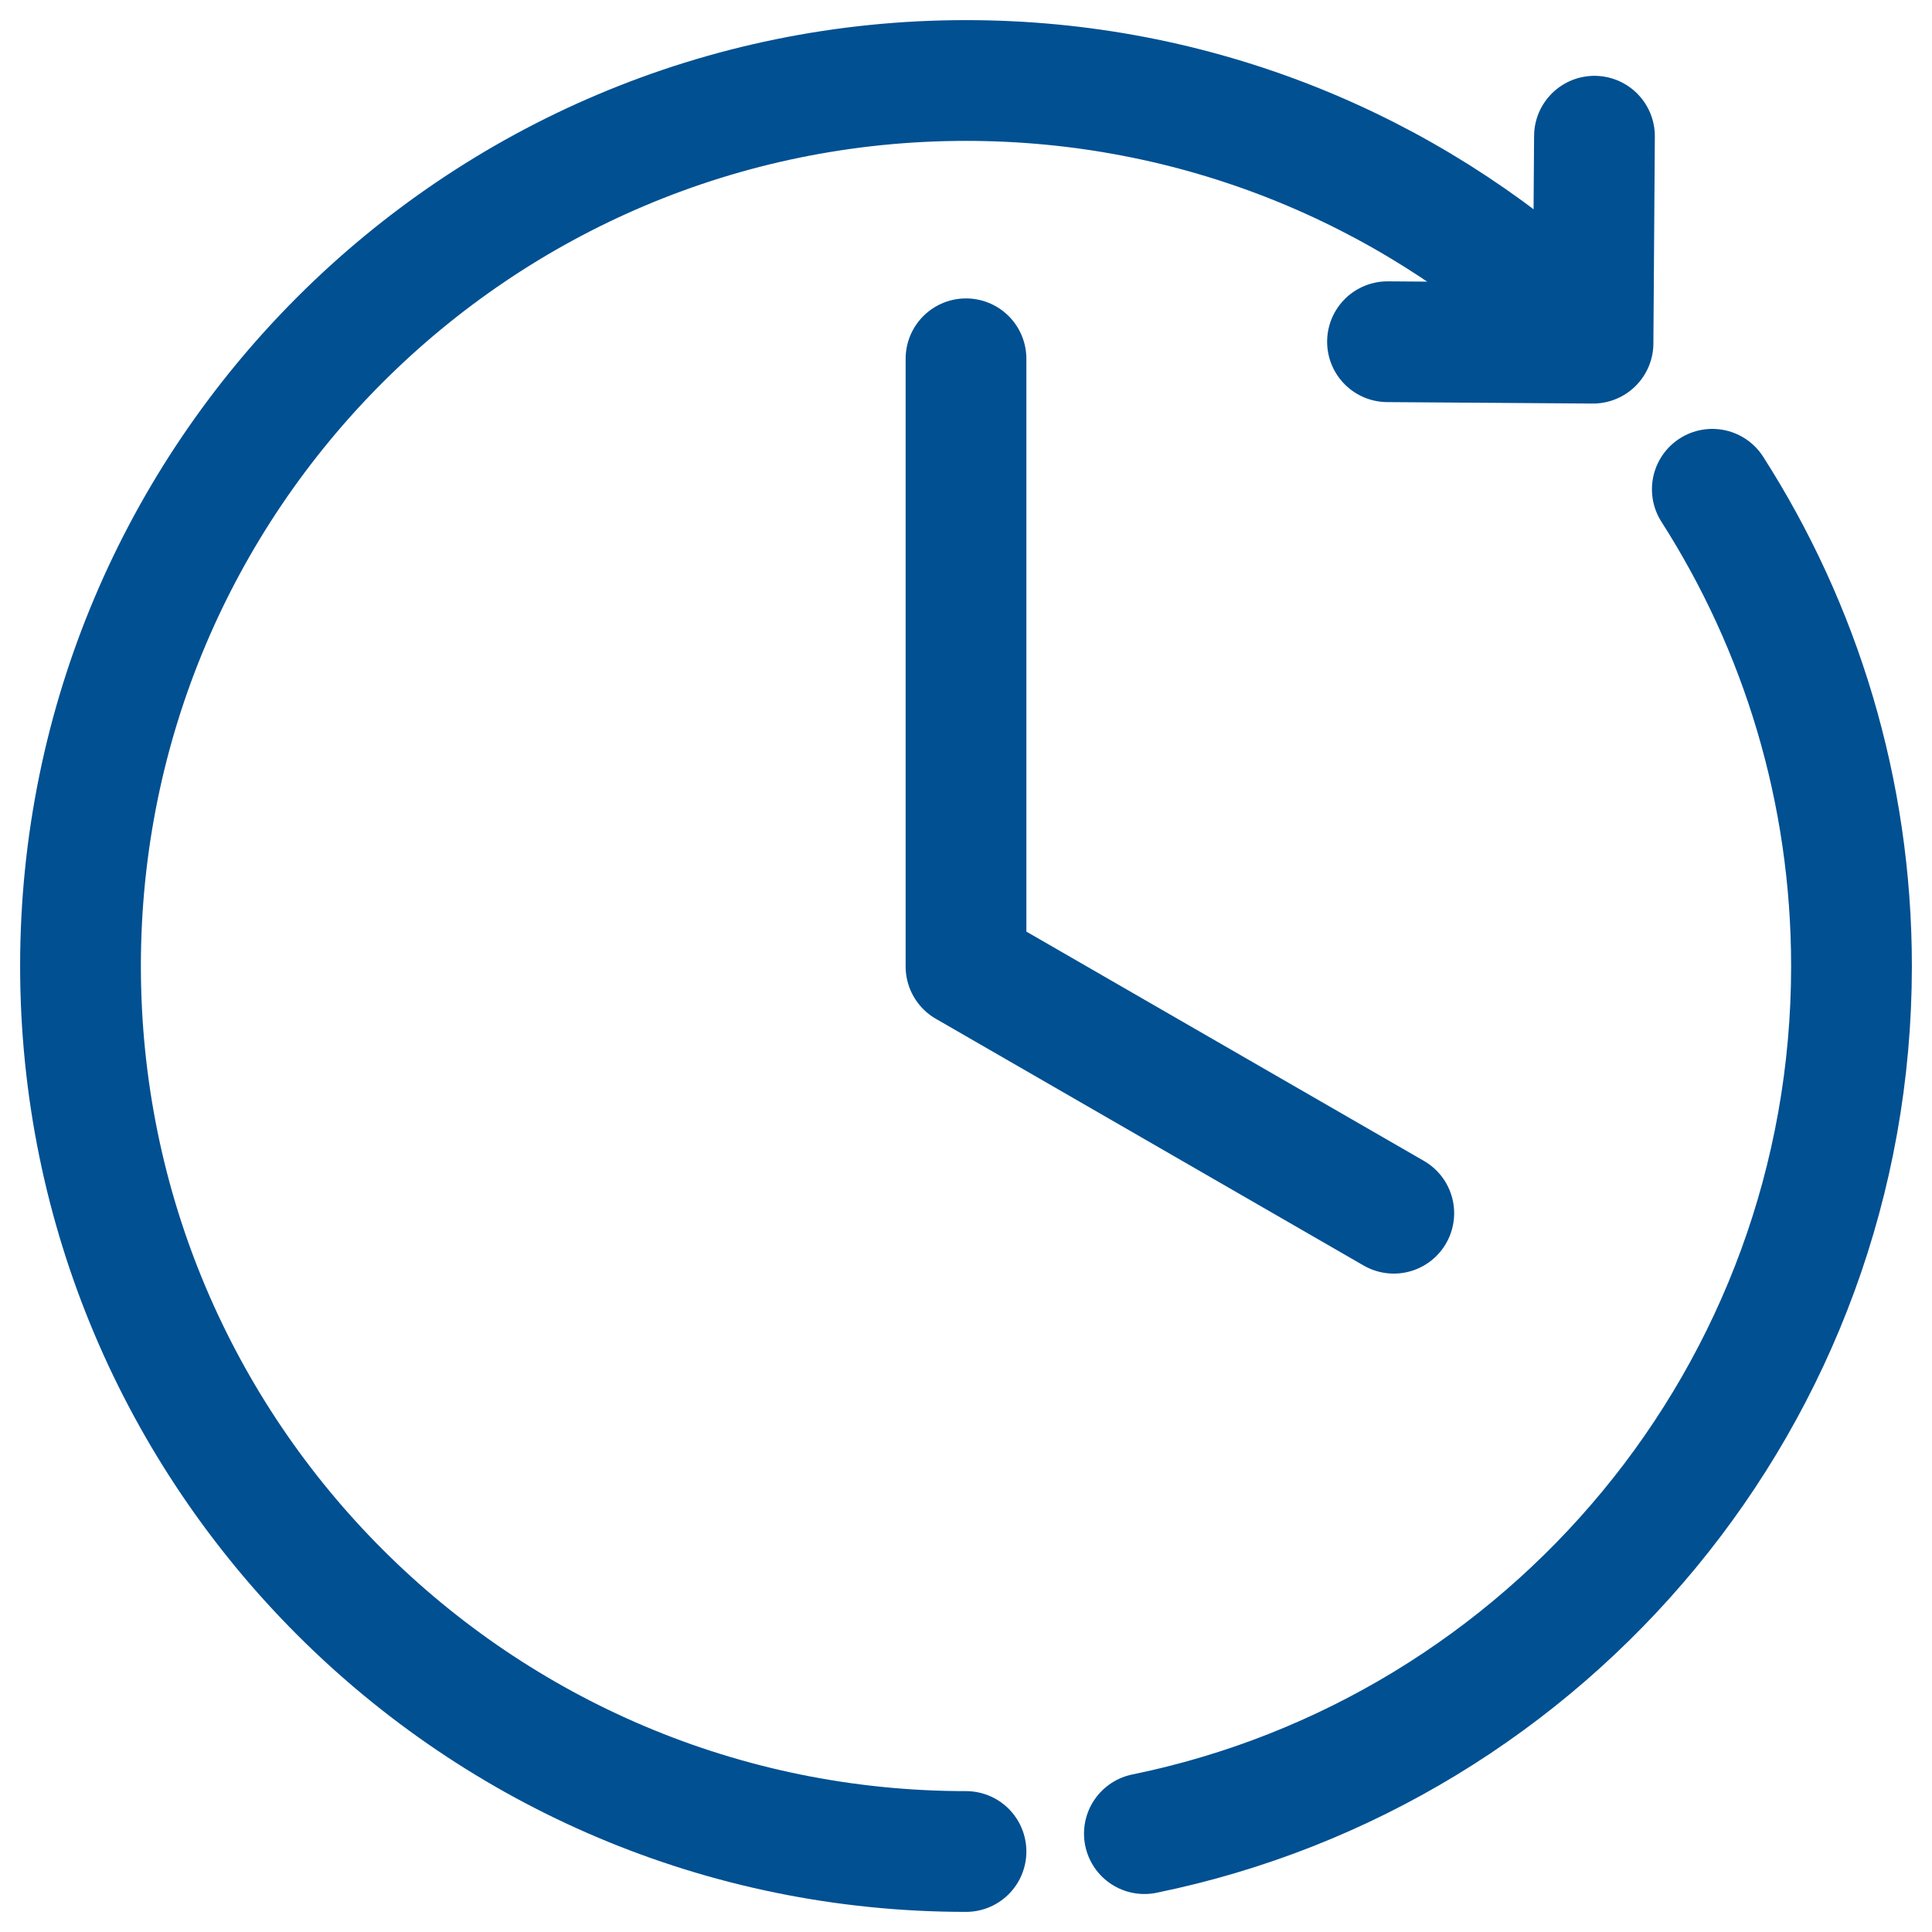
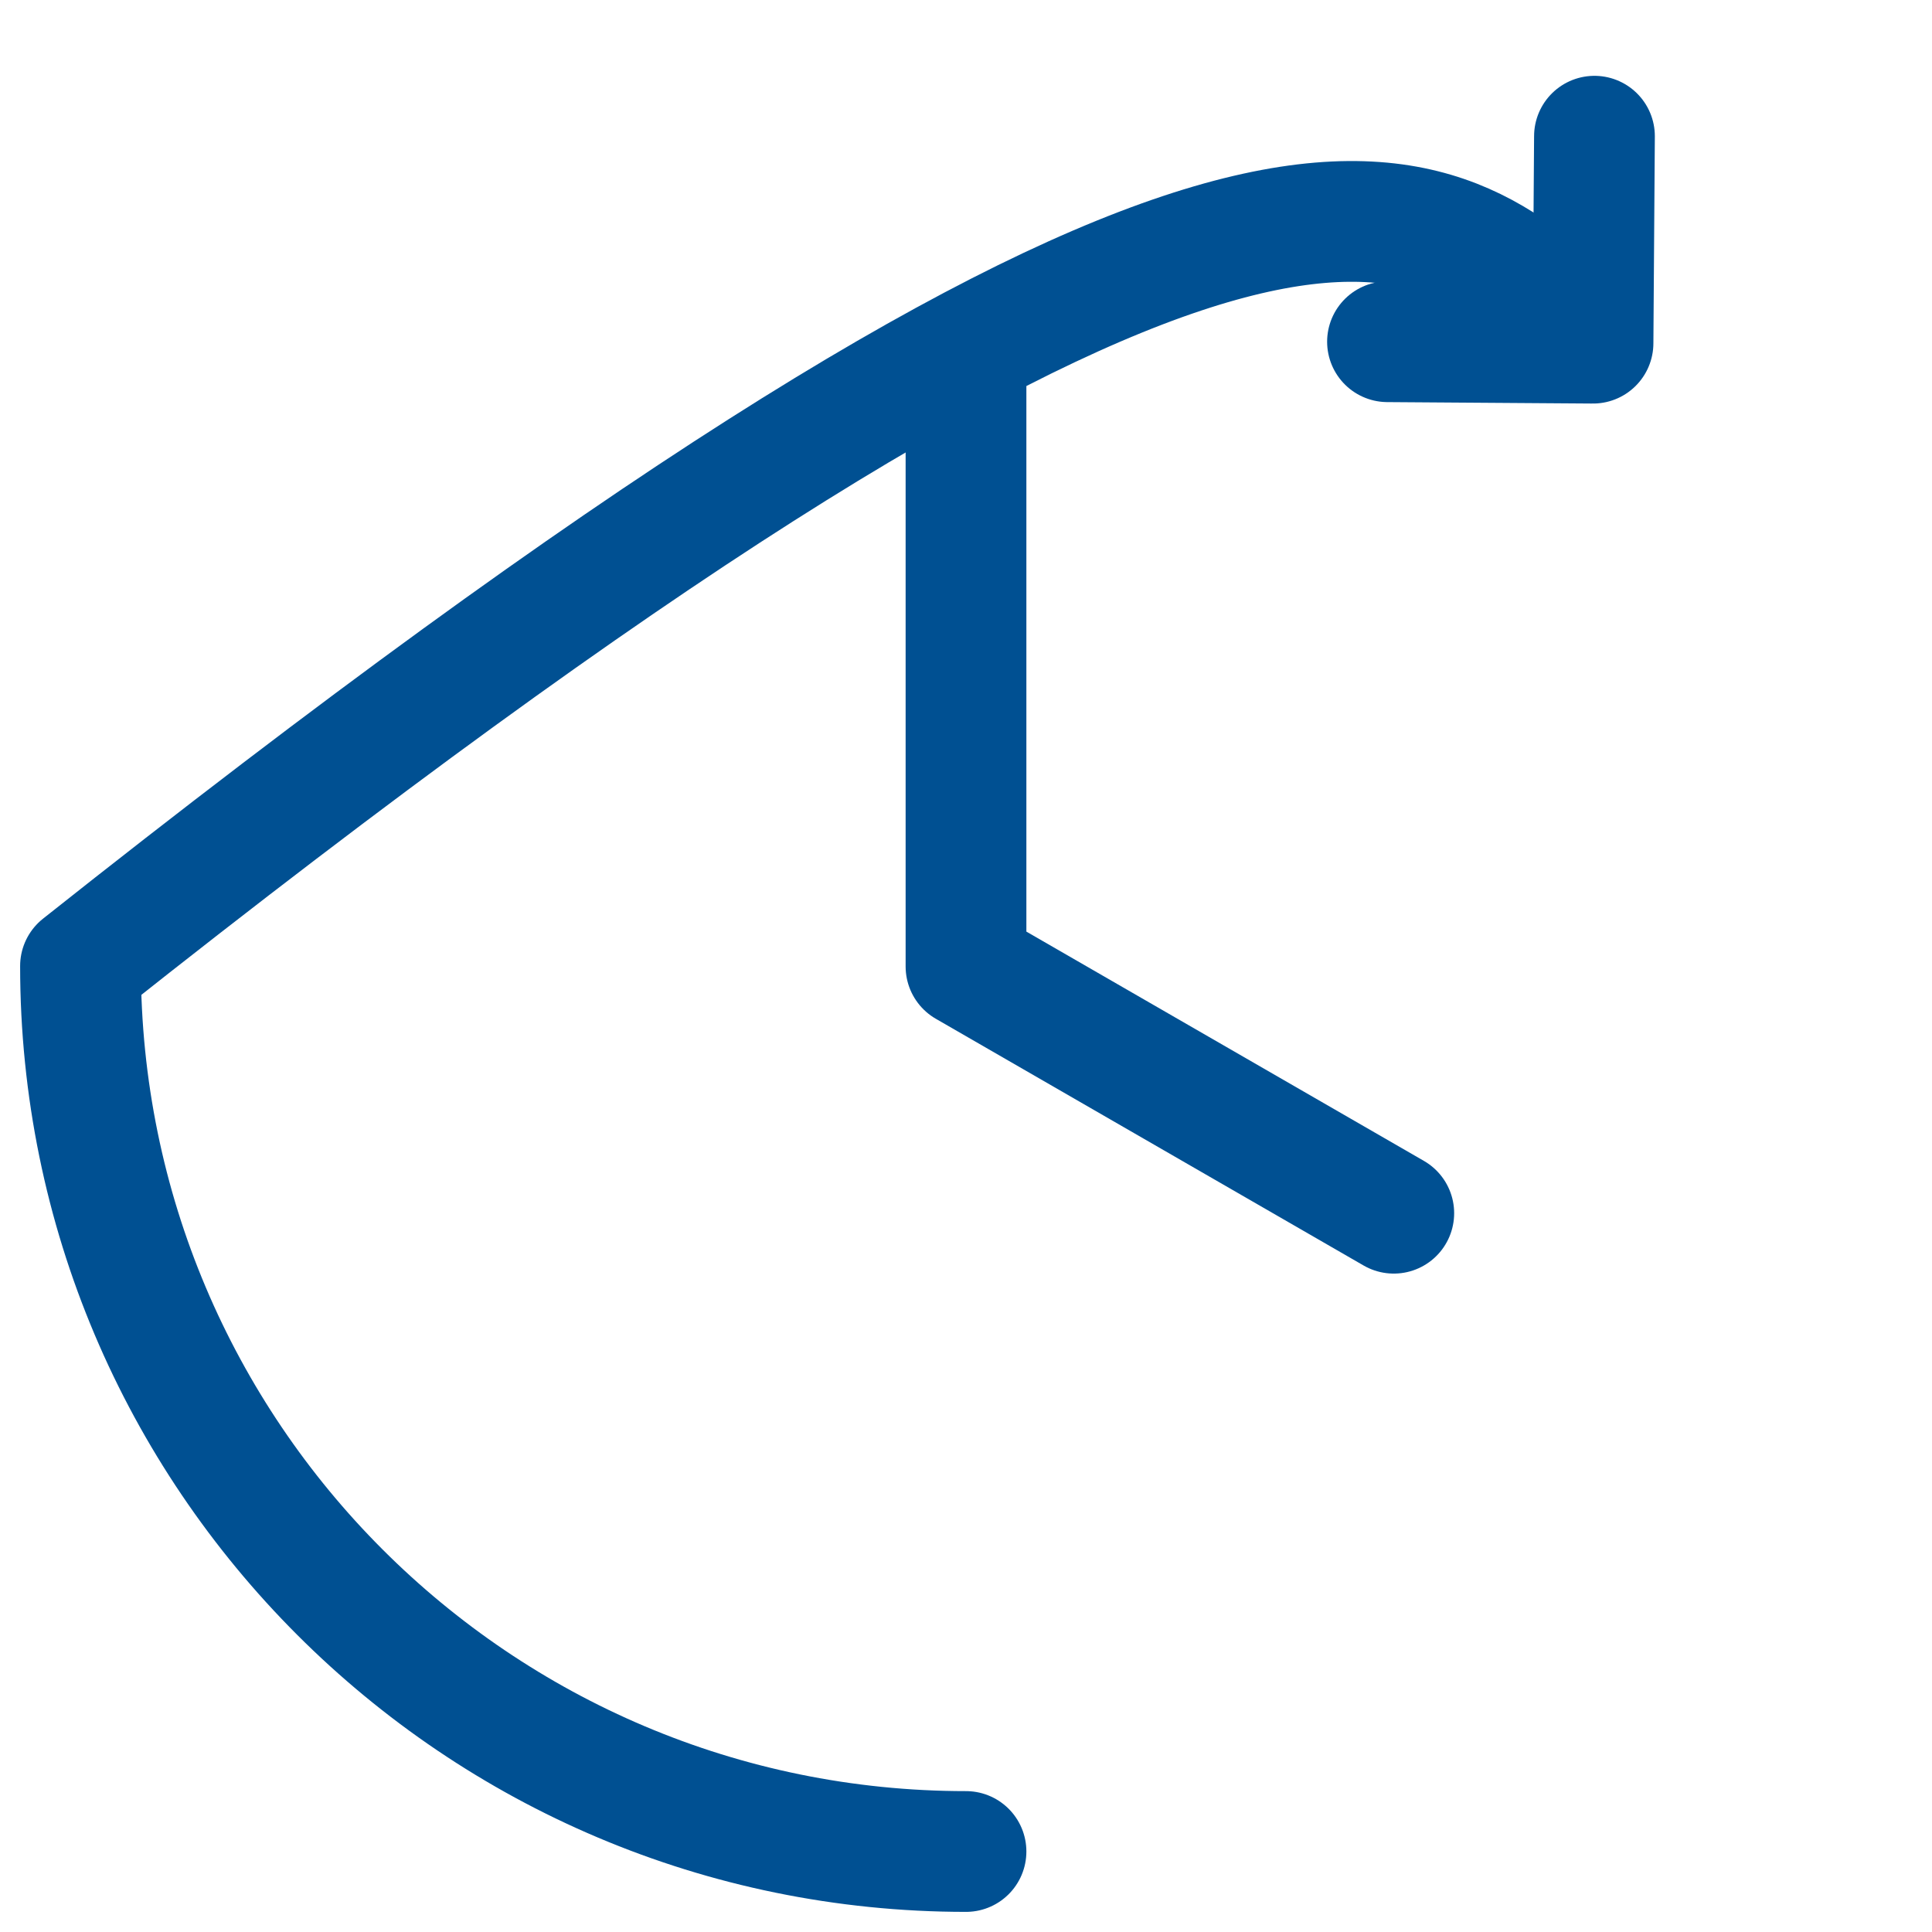
<svg xmlns="http://www.w3.org/2000/svg" width="24" height="24" viewBox="0 0 24 24" fill="none">
-   <path d="M12 23C5.925 23 1 18.075 1 12C1 5.925 5.925 1 12 1C14.866 1 17.476 2.096 19.434 3.891" stroke="#005092" stroke-width="1.5" stroke-linecap="round" stroke-linejoin="round" />
-   <path d="M21.271 6.078C22.365 7.788 23 9.82 23 12.002C23 17.317 19.229 21.752 14.216 22.778" stroke="#005092" stroke-width="1.5" stroke-linecap="round" stroke-linejoin="round" />
+   <path d="M12 23C5.925 23 1 18.075 1 12C14.866 1 17.476 2.096 19.434 3.891" stroke="#005092" stroke-width="1.5" stroke-linecap="round" stroke-linejoin="round" />
  <path d="M12 4.457V12.006L17.314 15.071" stroke="#005092" stroke-width="1.5" stroke-linecap="round" stroke-linejoin="round" />
  <path d="M17.236 4.245L19.789 4.263L19.807 1.692" stroke="#005092" stroke-width="1.5" stroke-linecap="round" stroke-linejoin="round" />
</svg>